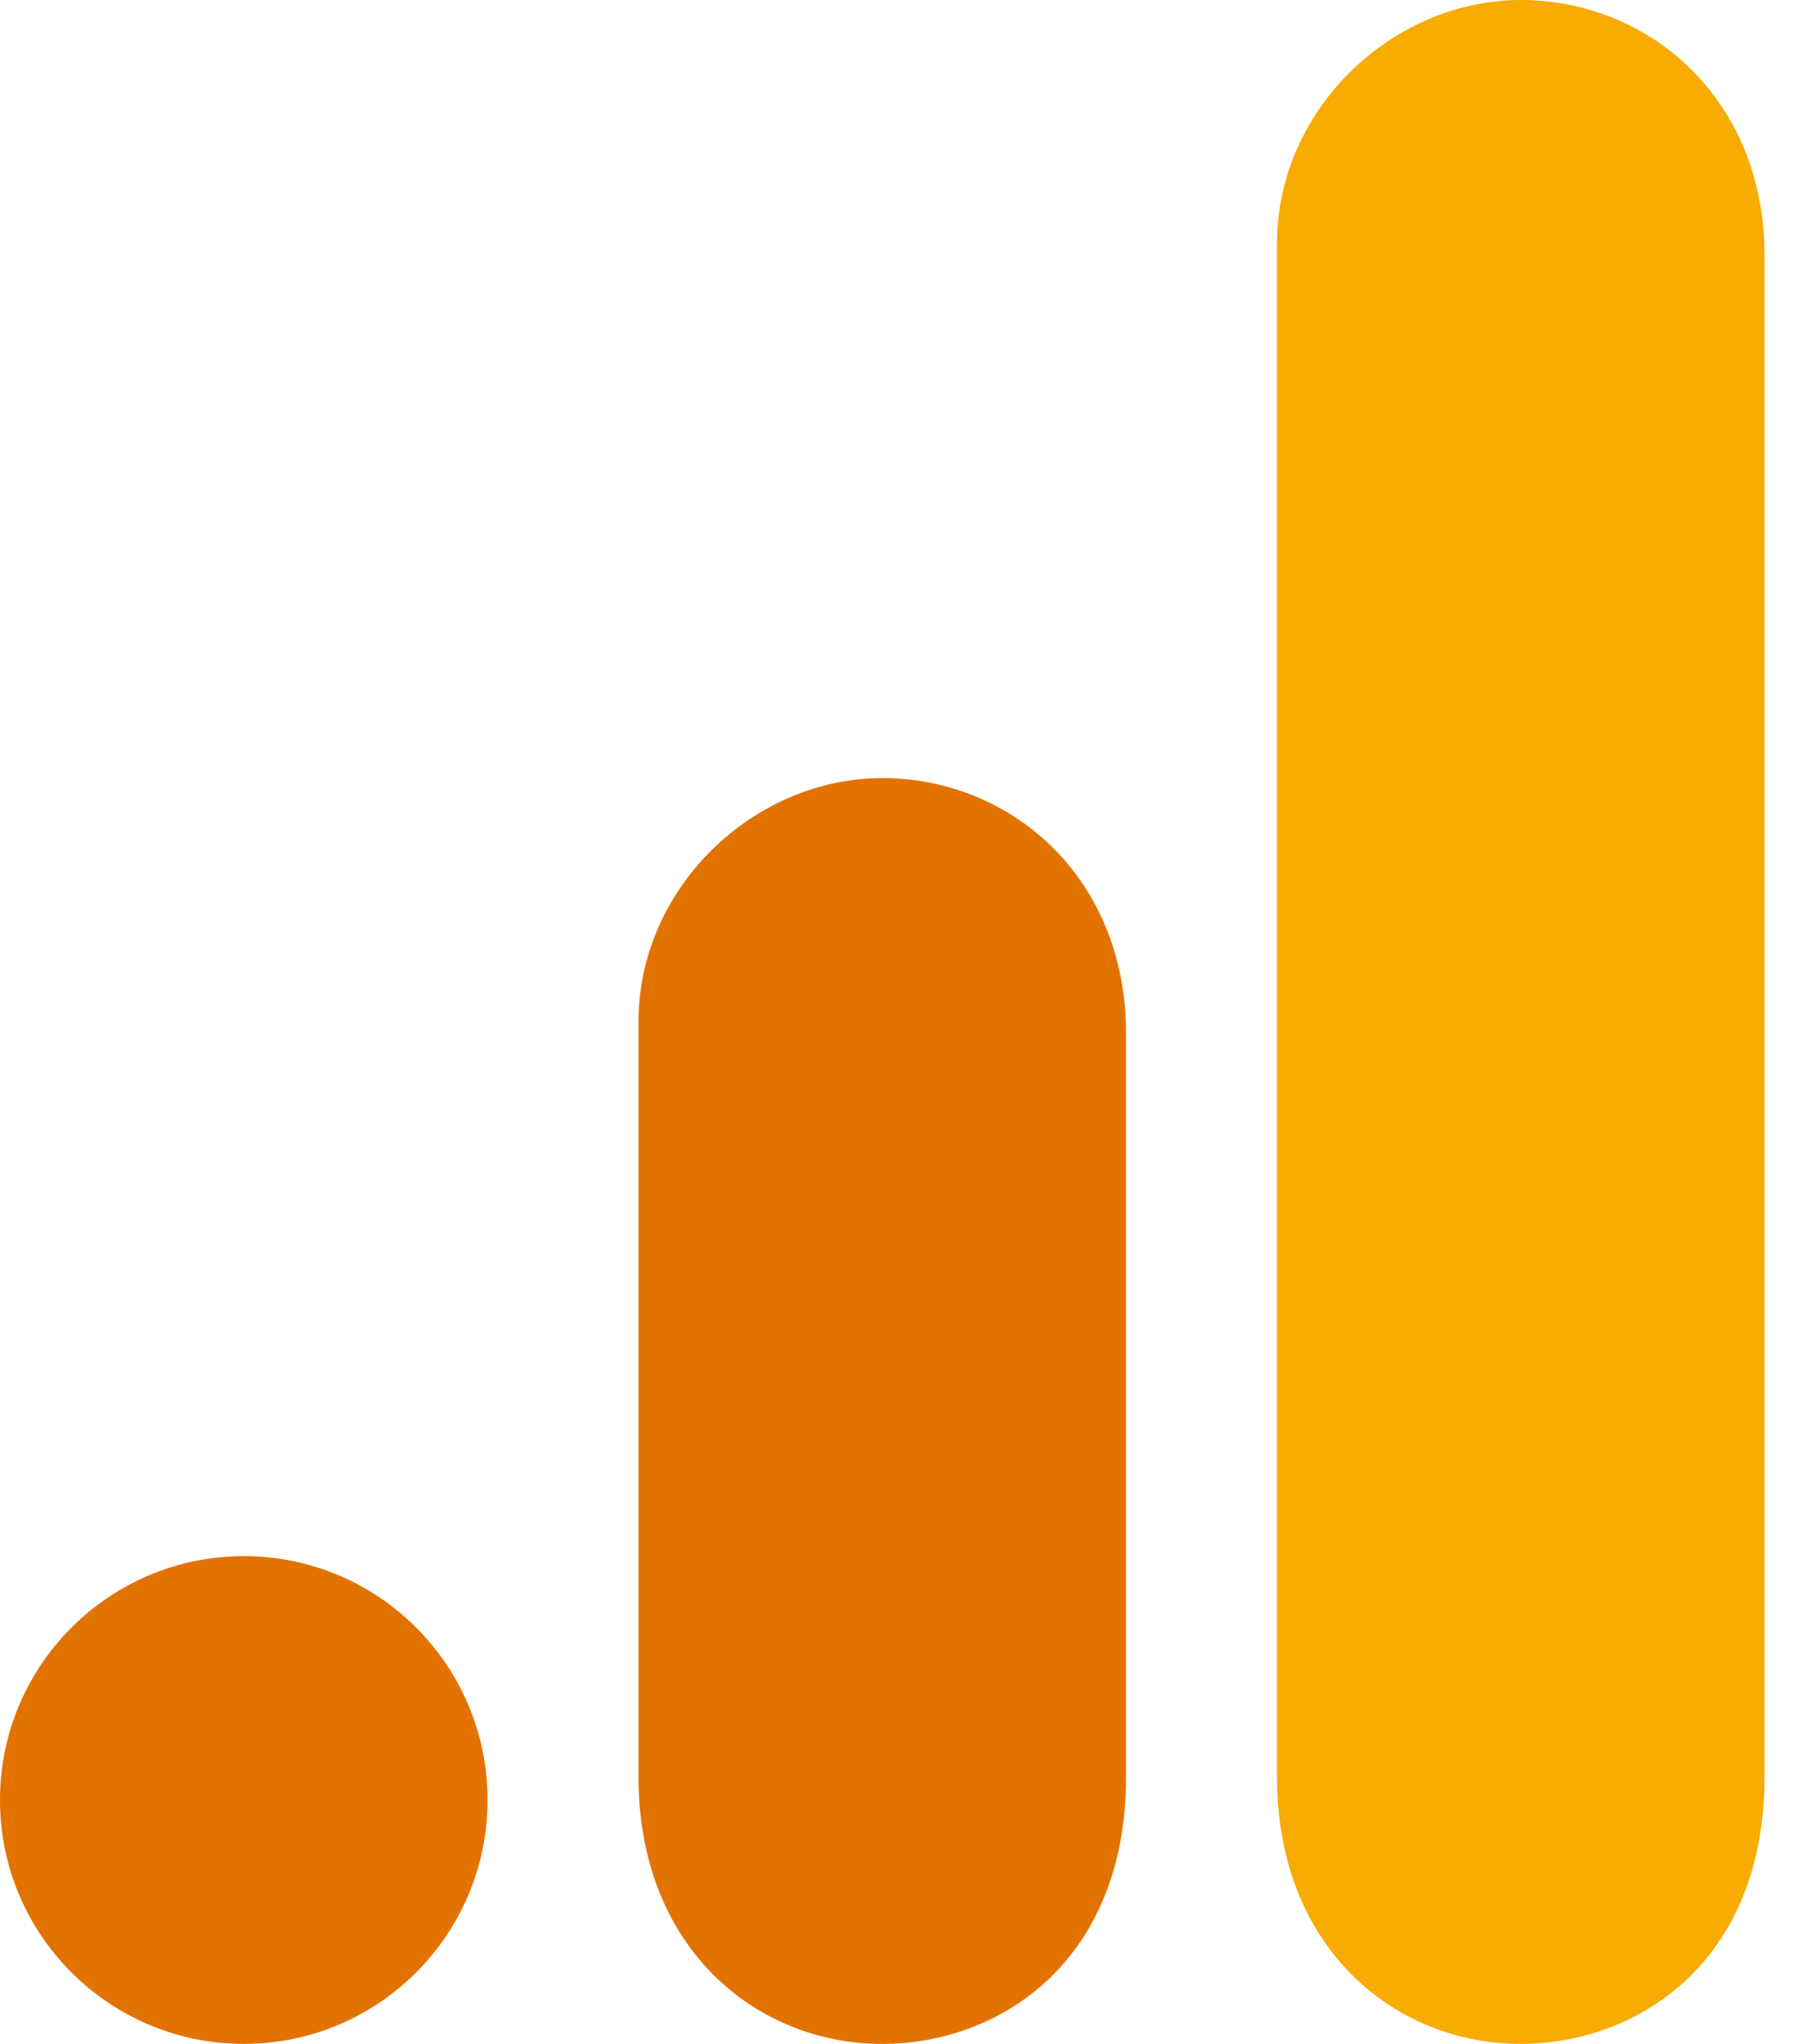
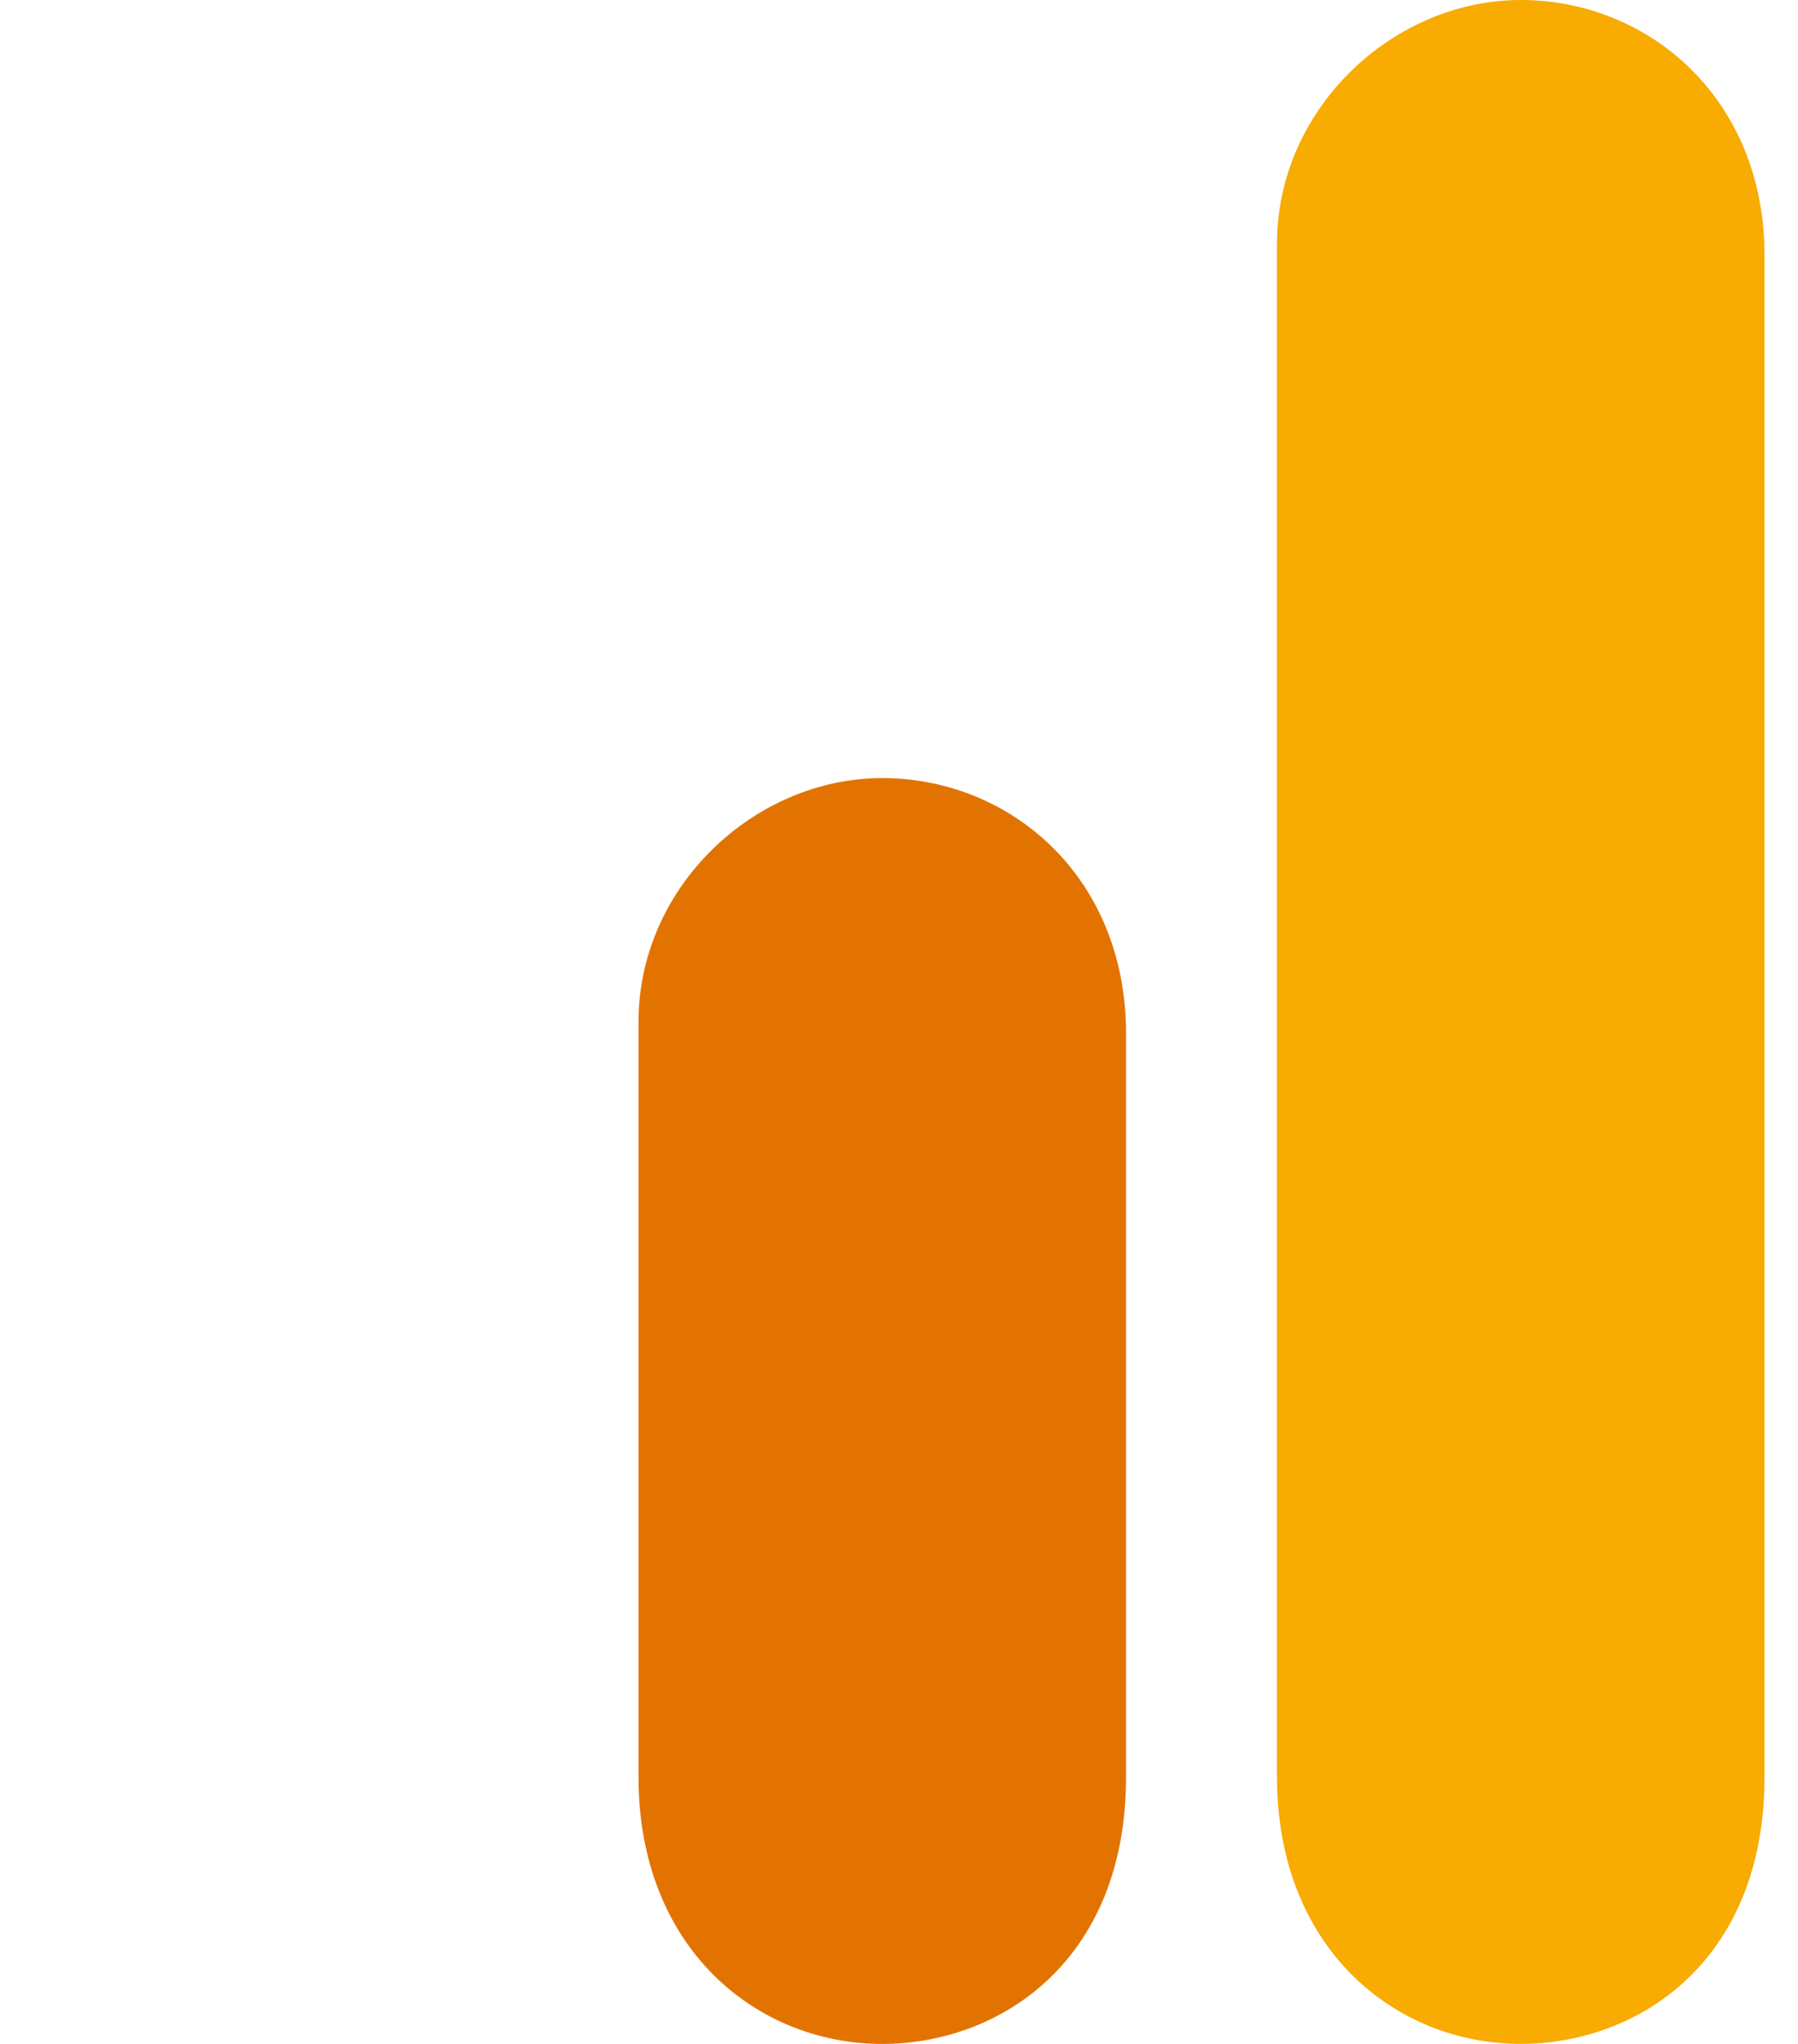
<svg xmlns="http://www.w3.org/2000/svg" width="44" height="50" viewBox="0 0 44 50" fill="none">
  <path d="M31.25 5.966V43.465C31.25 47.665 34.144 49.999 37.216 49.999C40.056 49.999 43.181 48.011 43.181 43.465V6.25C43.181 2.406 40.341 0 37.216 0C34.091 0 31.25 2.654 31.25 5.966Z" fill="#F8AB00" />
  <path d="M15.625 25V43.466C15.625 47.665 18.519 50 21.591 50C24.431 50 27.556 48.011 27.556 43.466V25.284C27.556 21.44 24.716 19.034 21.591 19.034C18.466 19.034 15.625 21.689 15.625 25Z" fill="#E37300" />
-   <path d="M11.932 44.033C11.932 47.327 9.259 49.999 5.966 49.999C2.672 49.999 0 47.327 0 44.033C0 40.74 2.672 38.067 5.966 38.067C9.259 38.067 11.932 40.74 11.932 44.033Z" fill="#E37300" />
</svg>